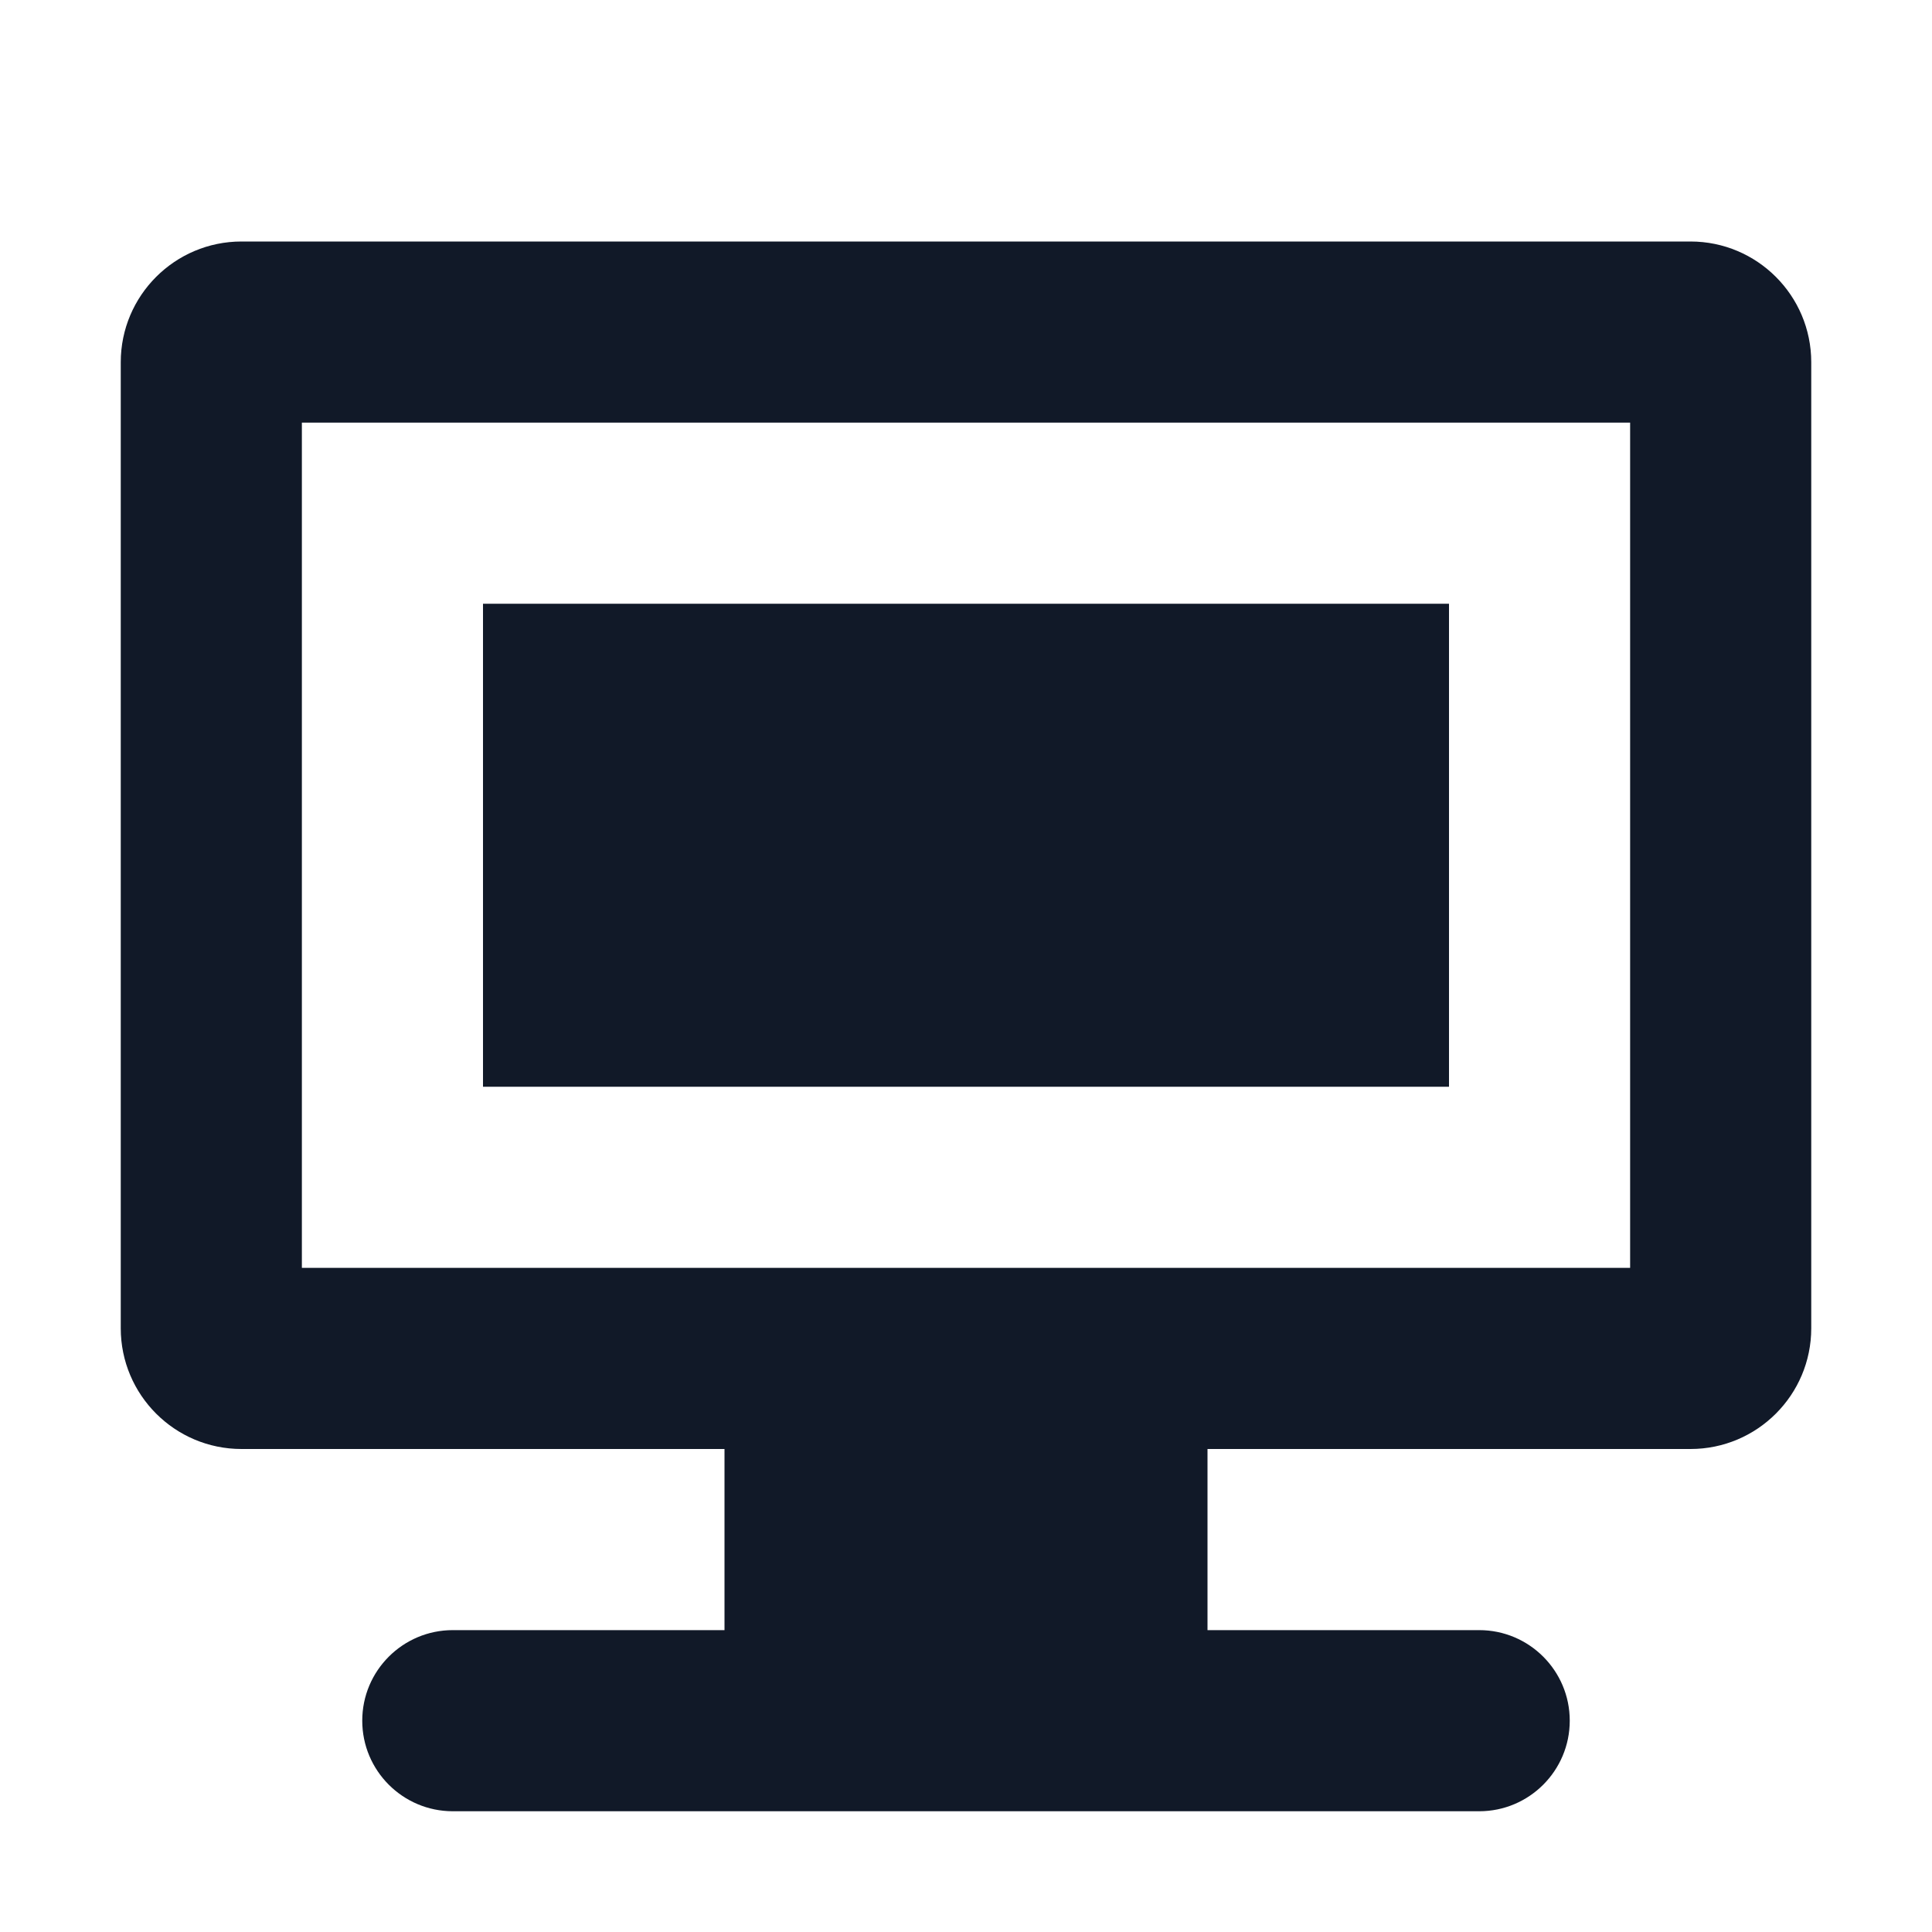
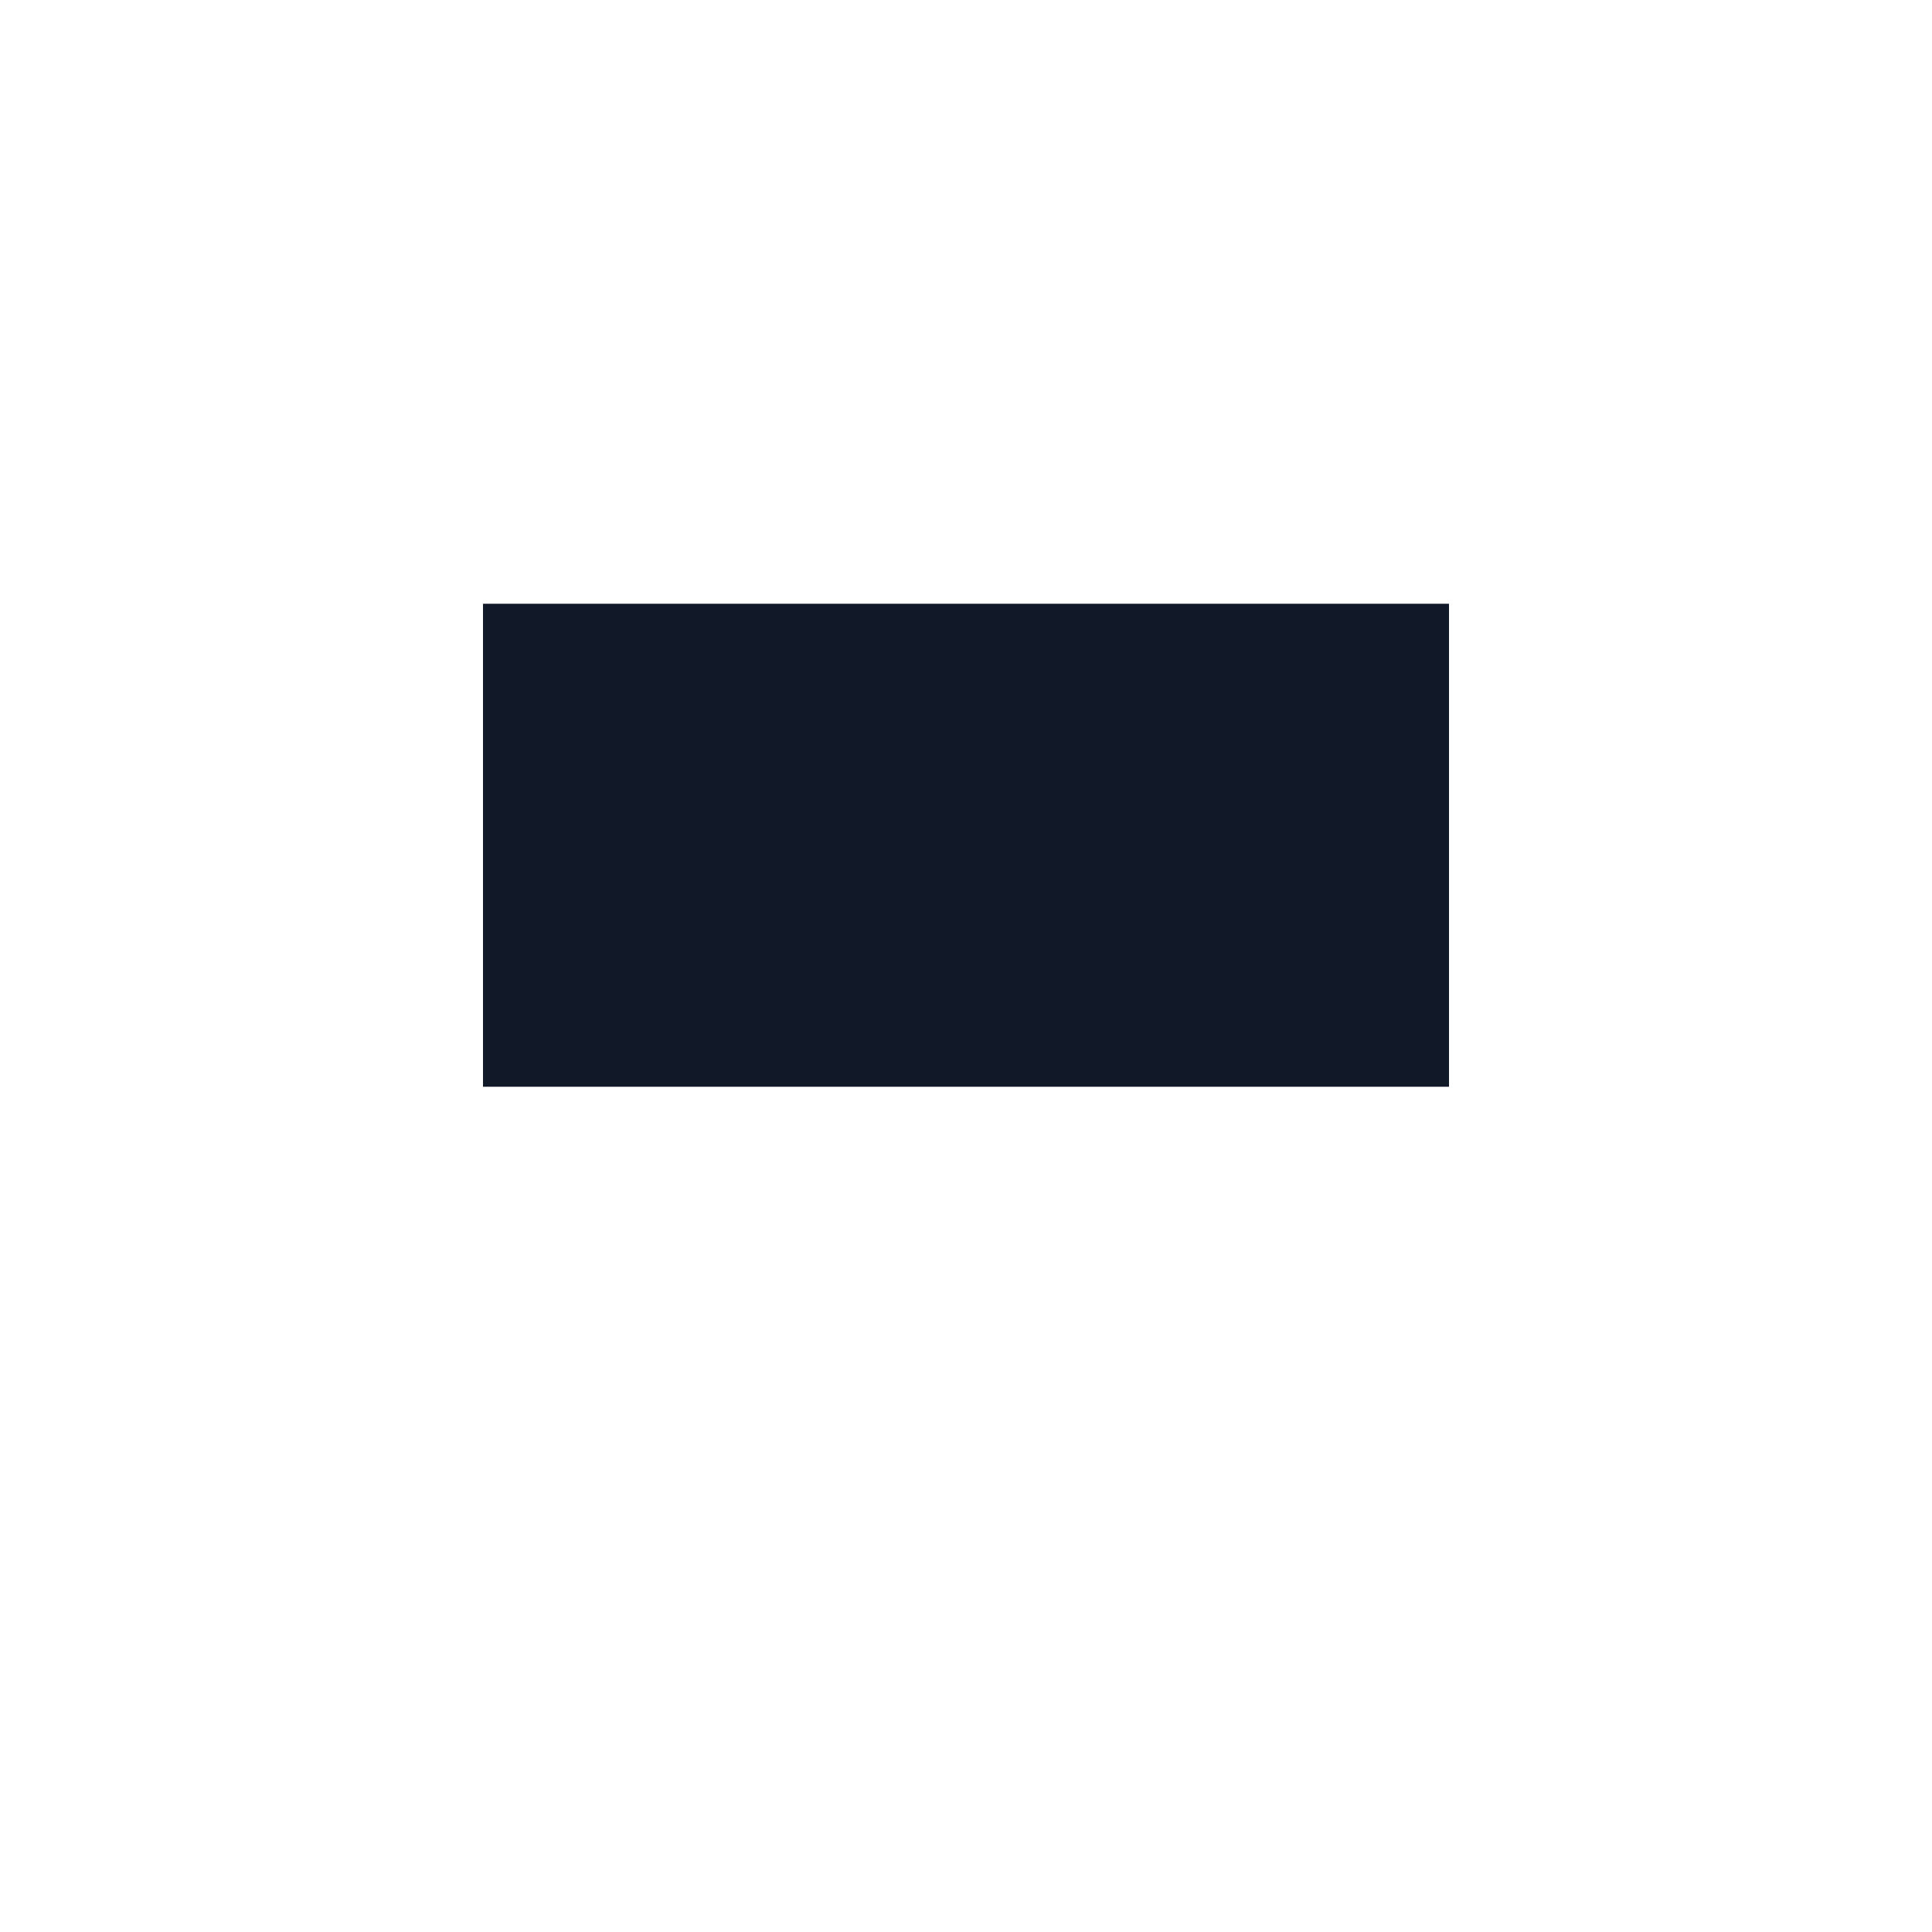
<svg xmlns="http://www.w3.org/2000/svg" width="16" height="16" viewBox="0 0 16 16" fill="none">
  <path d="M12 5H4V9H12V5Z" fill="#111928" />
-   <path fill-rule="evenodd" clip-rule="evenodd" d="M1 3C1 2.448 1.448 2 2 2H14C14.552 2 15 2.448 15 3V11C15 11.552 14.552 12 14 12H10V13.5H12.25C12.664 13.5 13 13.836 13 14.25C13 14.664 12.664 15 12.25 15H3.75C3.336 15 3 14.664 3 14.25C3 13.836 3.336 13.5 3.75 13.5H6V12H2C1.448 12 1 11.552 1 11V3ZM2.5 10.5V3.5H13.5V10.5H2.5Z" fill="#111928" />
</svg>